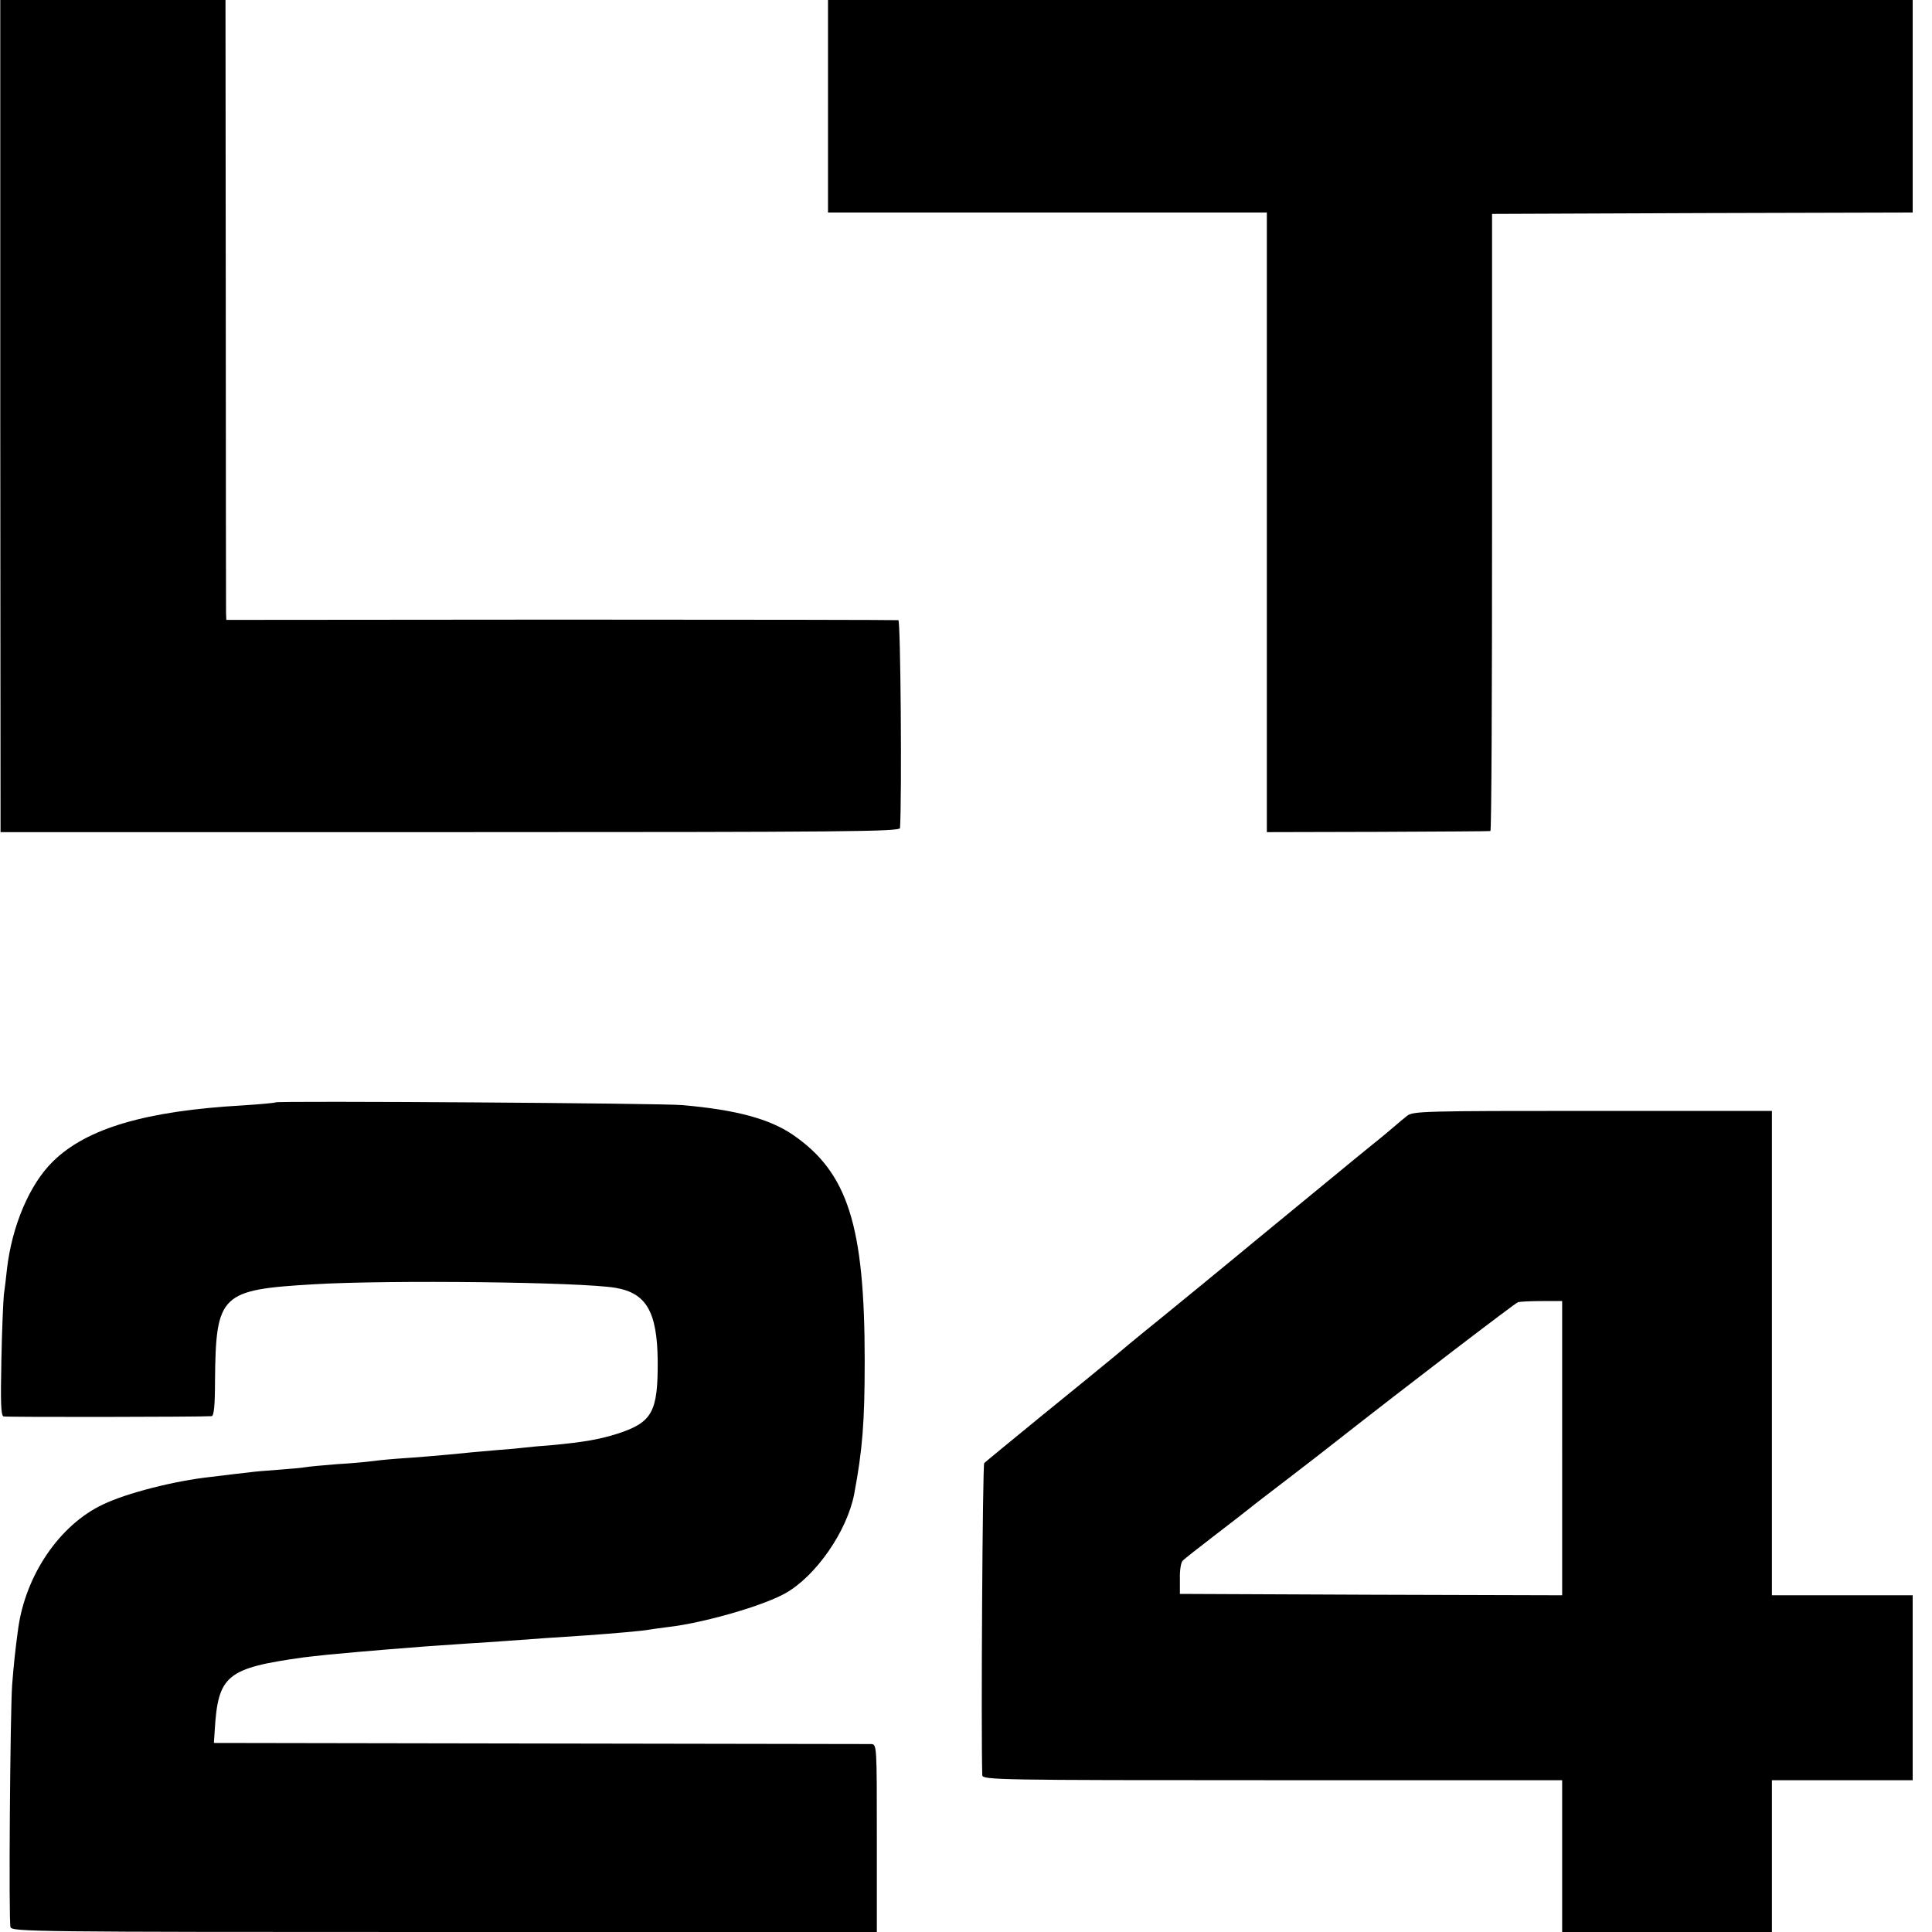
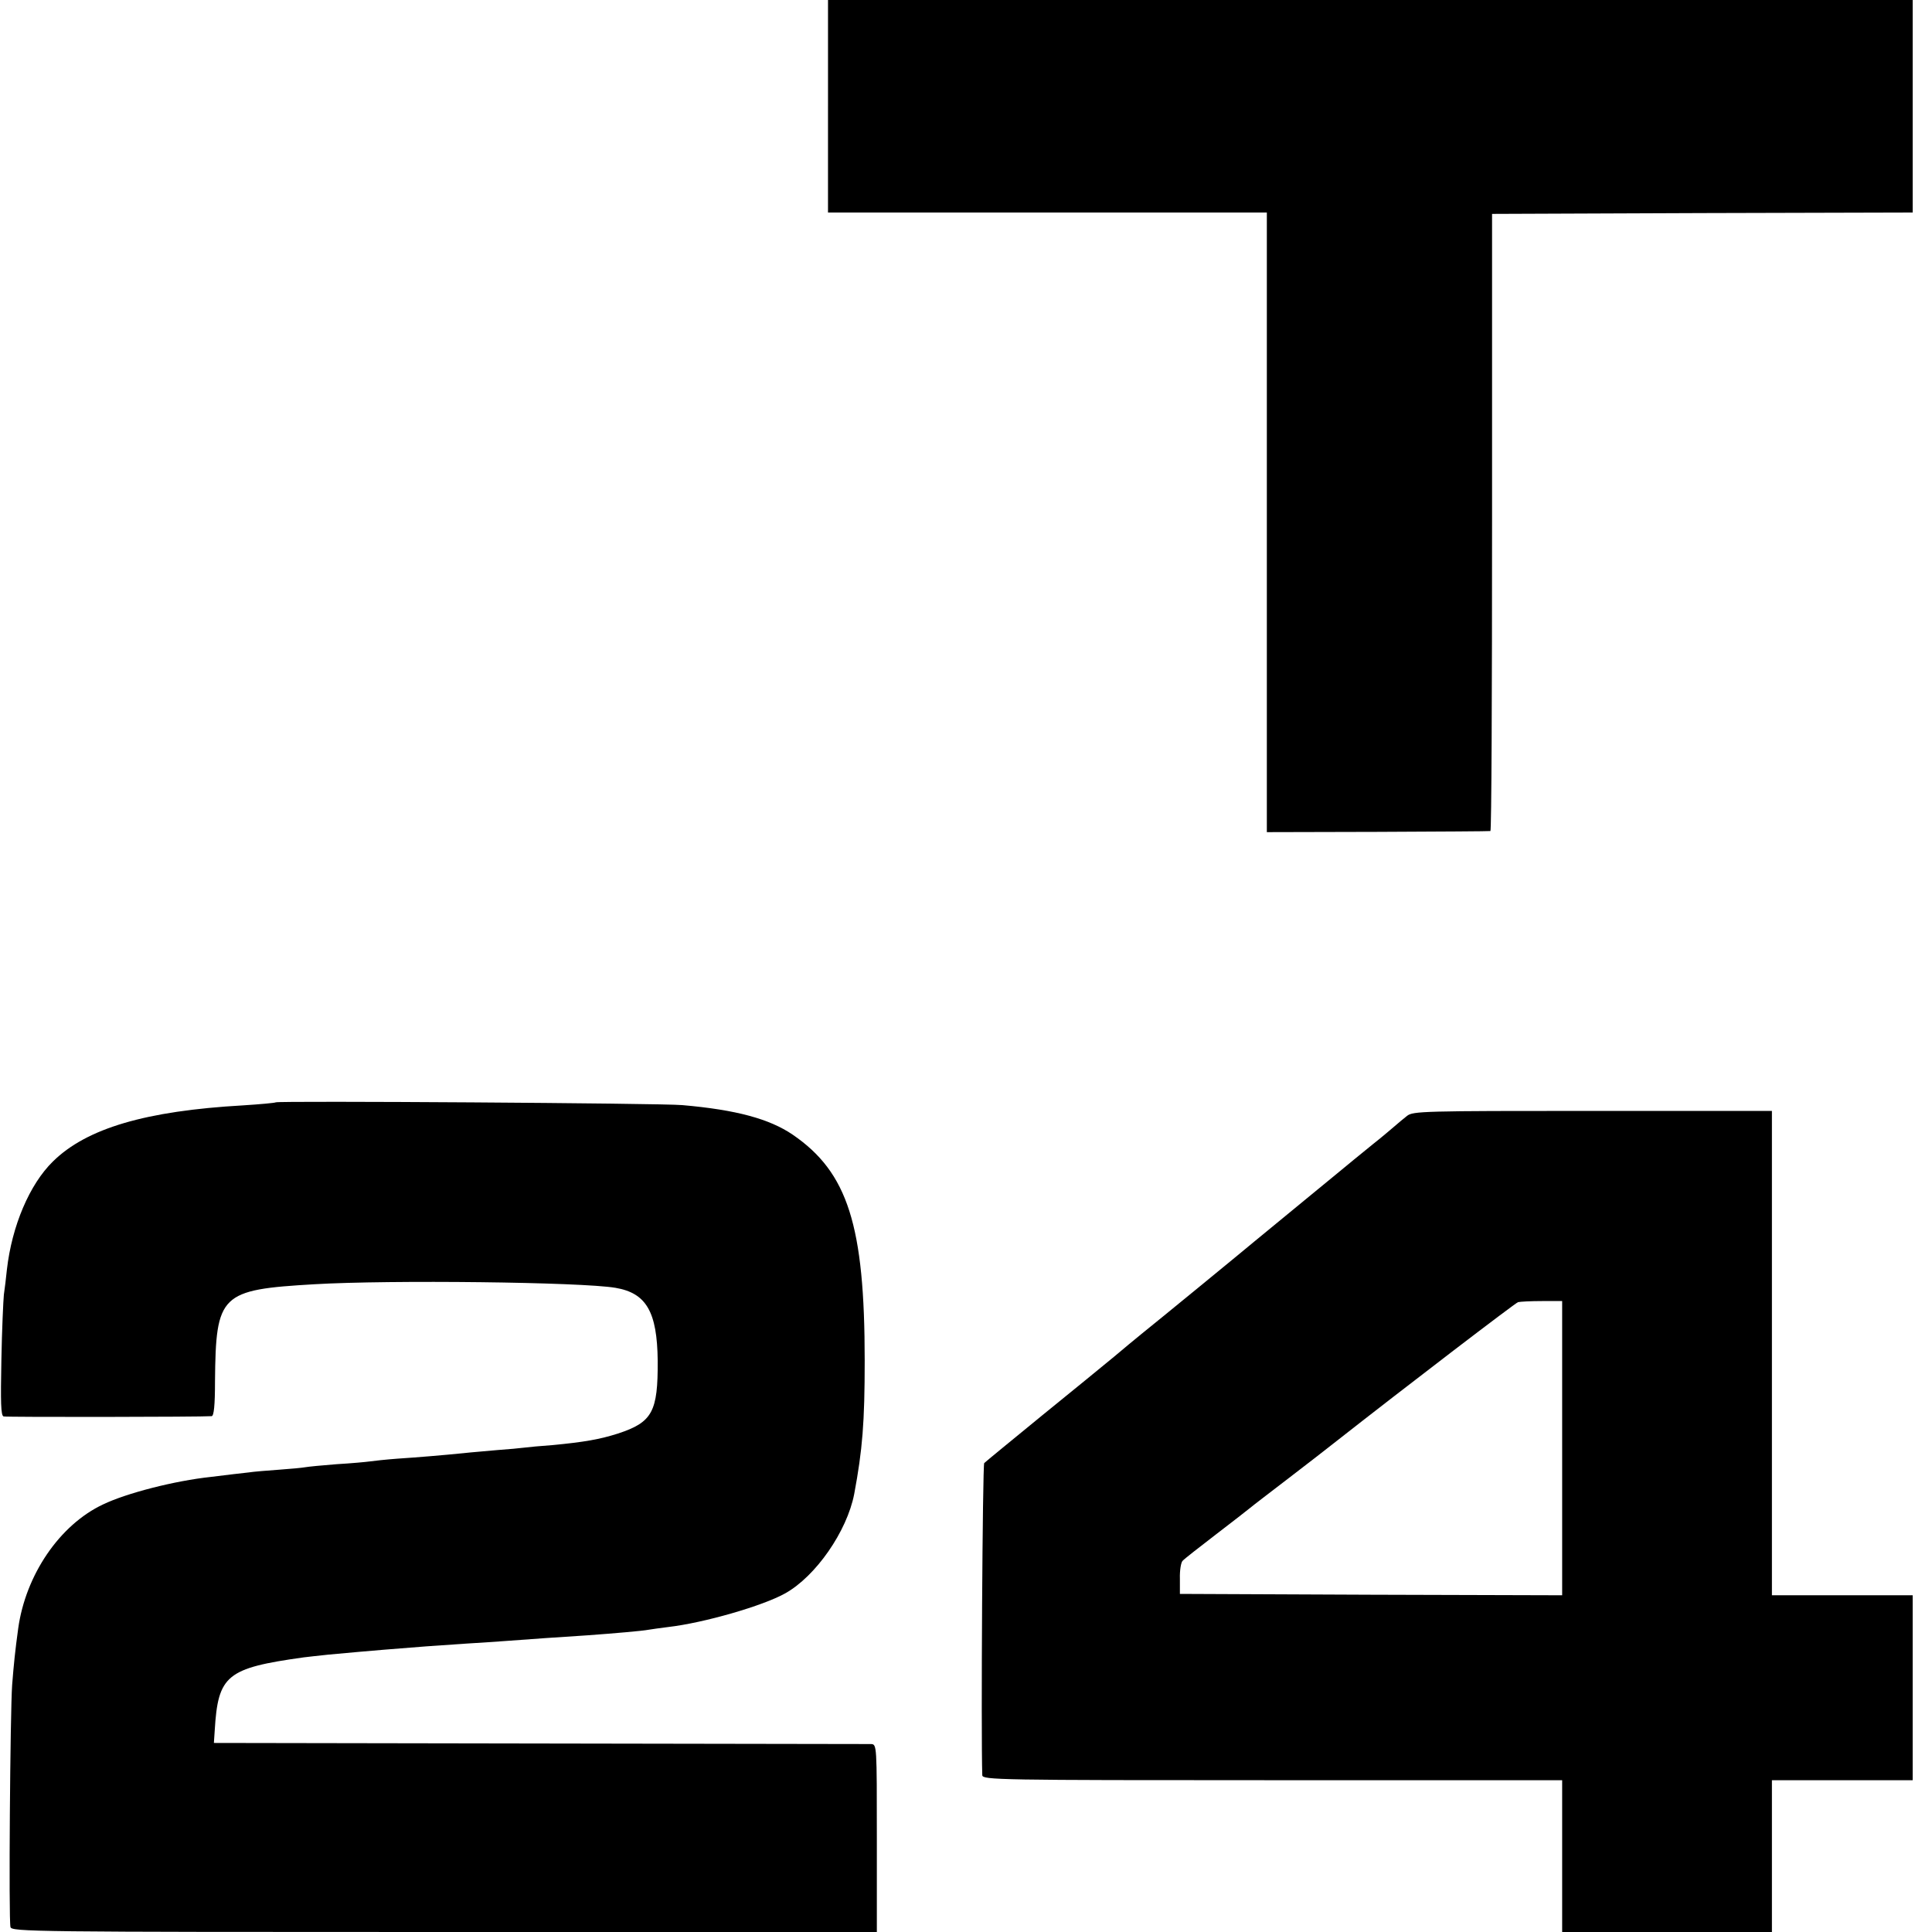
<svg xmlns="http://www.w3.org/2000/svg" version="1.0" width="700pt" height="700pt" viewBox="0 0 700 700" preserveAspectRatio="xMidYMid meet">
  <g transform="translate(0,700) scale(0.1,-0.1)" fill="#000000" stroke="none">
-     <path d="M1 5492 l1 -1507 1629 0 c1441 0 1629 2 1630 15 7 124 2 750 -6 753 -5 1 -556 2 -1222 2 l-1213 -1 -1 25 c0 15 -1 520 -1 1124 l-1 1097 -408 0 -408 0 0 -1508z" />
    <path d="M3000 6615 l0 -385 795 0 795 0 0 -1123 0 -1122 403 1 c221 1 404 2 407 3 4 0 6 504 6 1119 l0 1117 762 3 762 2 0 385 0 385 -1965 0 -1965 0 0 -385z" />
    <path d="M999 3006 c-2 -2 -56 -7 -119 -11 -352 -20 -566 -83 -688 -203 -85 -83 -149 -234 -167 -392 -3 -30 -8 -71 -11 -91 -2 -20 -7 -127 -9 -237 -3 -152 -2 -201 8 -204 10 -3 716 -2 754 1 8 1 12 39 12 126 3 317 19 332 361 352 273 16 967 8 1090 -13 112 -19 151 -87 153 -264 1 -185 -19 -223 -144 -264 -66 -21 -122 -31 -239 -42 -41 -3 -86 -7 -100 -9 -14 -2 -59 -6 -100 -9 -41 -4 -95 -8 -120 -11 -81 -8 -164 -15 -240 -20 -41 -3 -86 -8 -100 -10 -14 -2 -68 -7 -120 -10 -52 -4 -103 -9 -114 -11 -10 -2 -53 -6 -95 -9 -42 -3 -92 -7 -111 -10 -19 -2 -80 -9 -135 -16 -132 -14 -307 -59 -392 -100 -157 -74 -280 -255 -307 -449 -11 -80 -16 -129 -22 -205 -7 -97 -13 -852 -6 -877 4 -17 75 -18 1571 -18 l1568 0 0 340 c0 338 0 340 -21 341 -12 0 -552 1 -1201 2 l-1180 2 3 45 c12 201 43 226 322 265 14 2 54 6 90 10 36 3 85 8 110 10 43 4 117 10 245 20 33 2 98 7 145 10 47 3 114 7 150 10 76 6 196 14 289 20 96 7 200 16 220 20 10 2 42 6 72 10 130 15 344 77 424 122 111 62 224 225 250 360 30 160 38 260 38 483 0 490 -61 682 -261 819 -84 57 -204 90 -400 107 -72 7 -1467 16 -1473 10z" />
    <path d="M5098 2957 c-13 -10 -34 -28 -48 -40 -14 -12 -47 -40 -75 -62 -27 -22 -59 -48 -70 -57 -11 -9 -92 -76 -180 -148 -88 -72 -169 -139 -180 -148 -27 -23 -360 -296 -409 -335 -22 -18 -67 -55 -100 -83 -34 -28 -151 -124 -261 -213 -110 -90 -204 -167 -209 -172 -6 -6 -12 -980 -7 -1131 1 -17 58 -18 1051 -18 l1050 0 0 -275 0 -275 380 0 380 0 0 275 0 275 255 0 255 0 0 335 0 335 -255 0 -255 0 0 878 0 877 -649 0 c-616 0 -651 -1 -673 -18z m562 -1204 l0 -533 -692 2 -693 3 0 55 c-1 30 4 60 10 65 5 6 60 49 120 95 61 47 117 90 125 97 8 7 71 55 140 108 69 53 139 107 155 120 284 223 664 513 675 517 8 2 47 4 87 4 l73 0 0 -533z" />
  </g>
</svg>